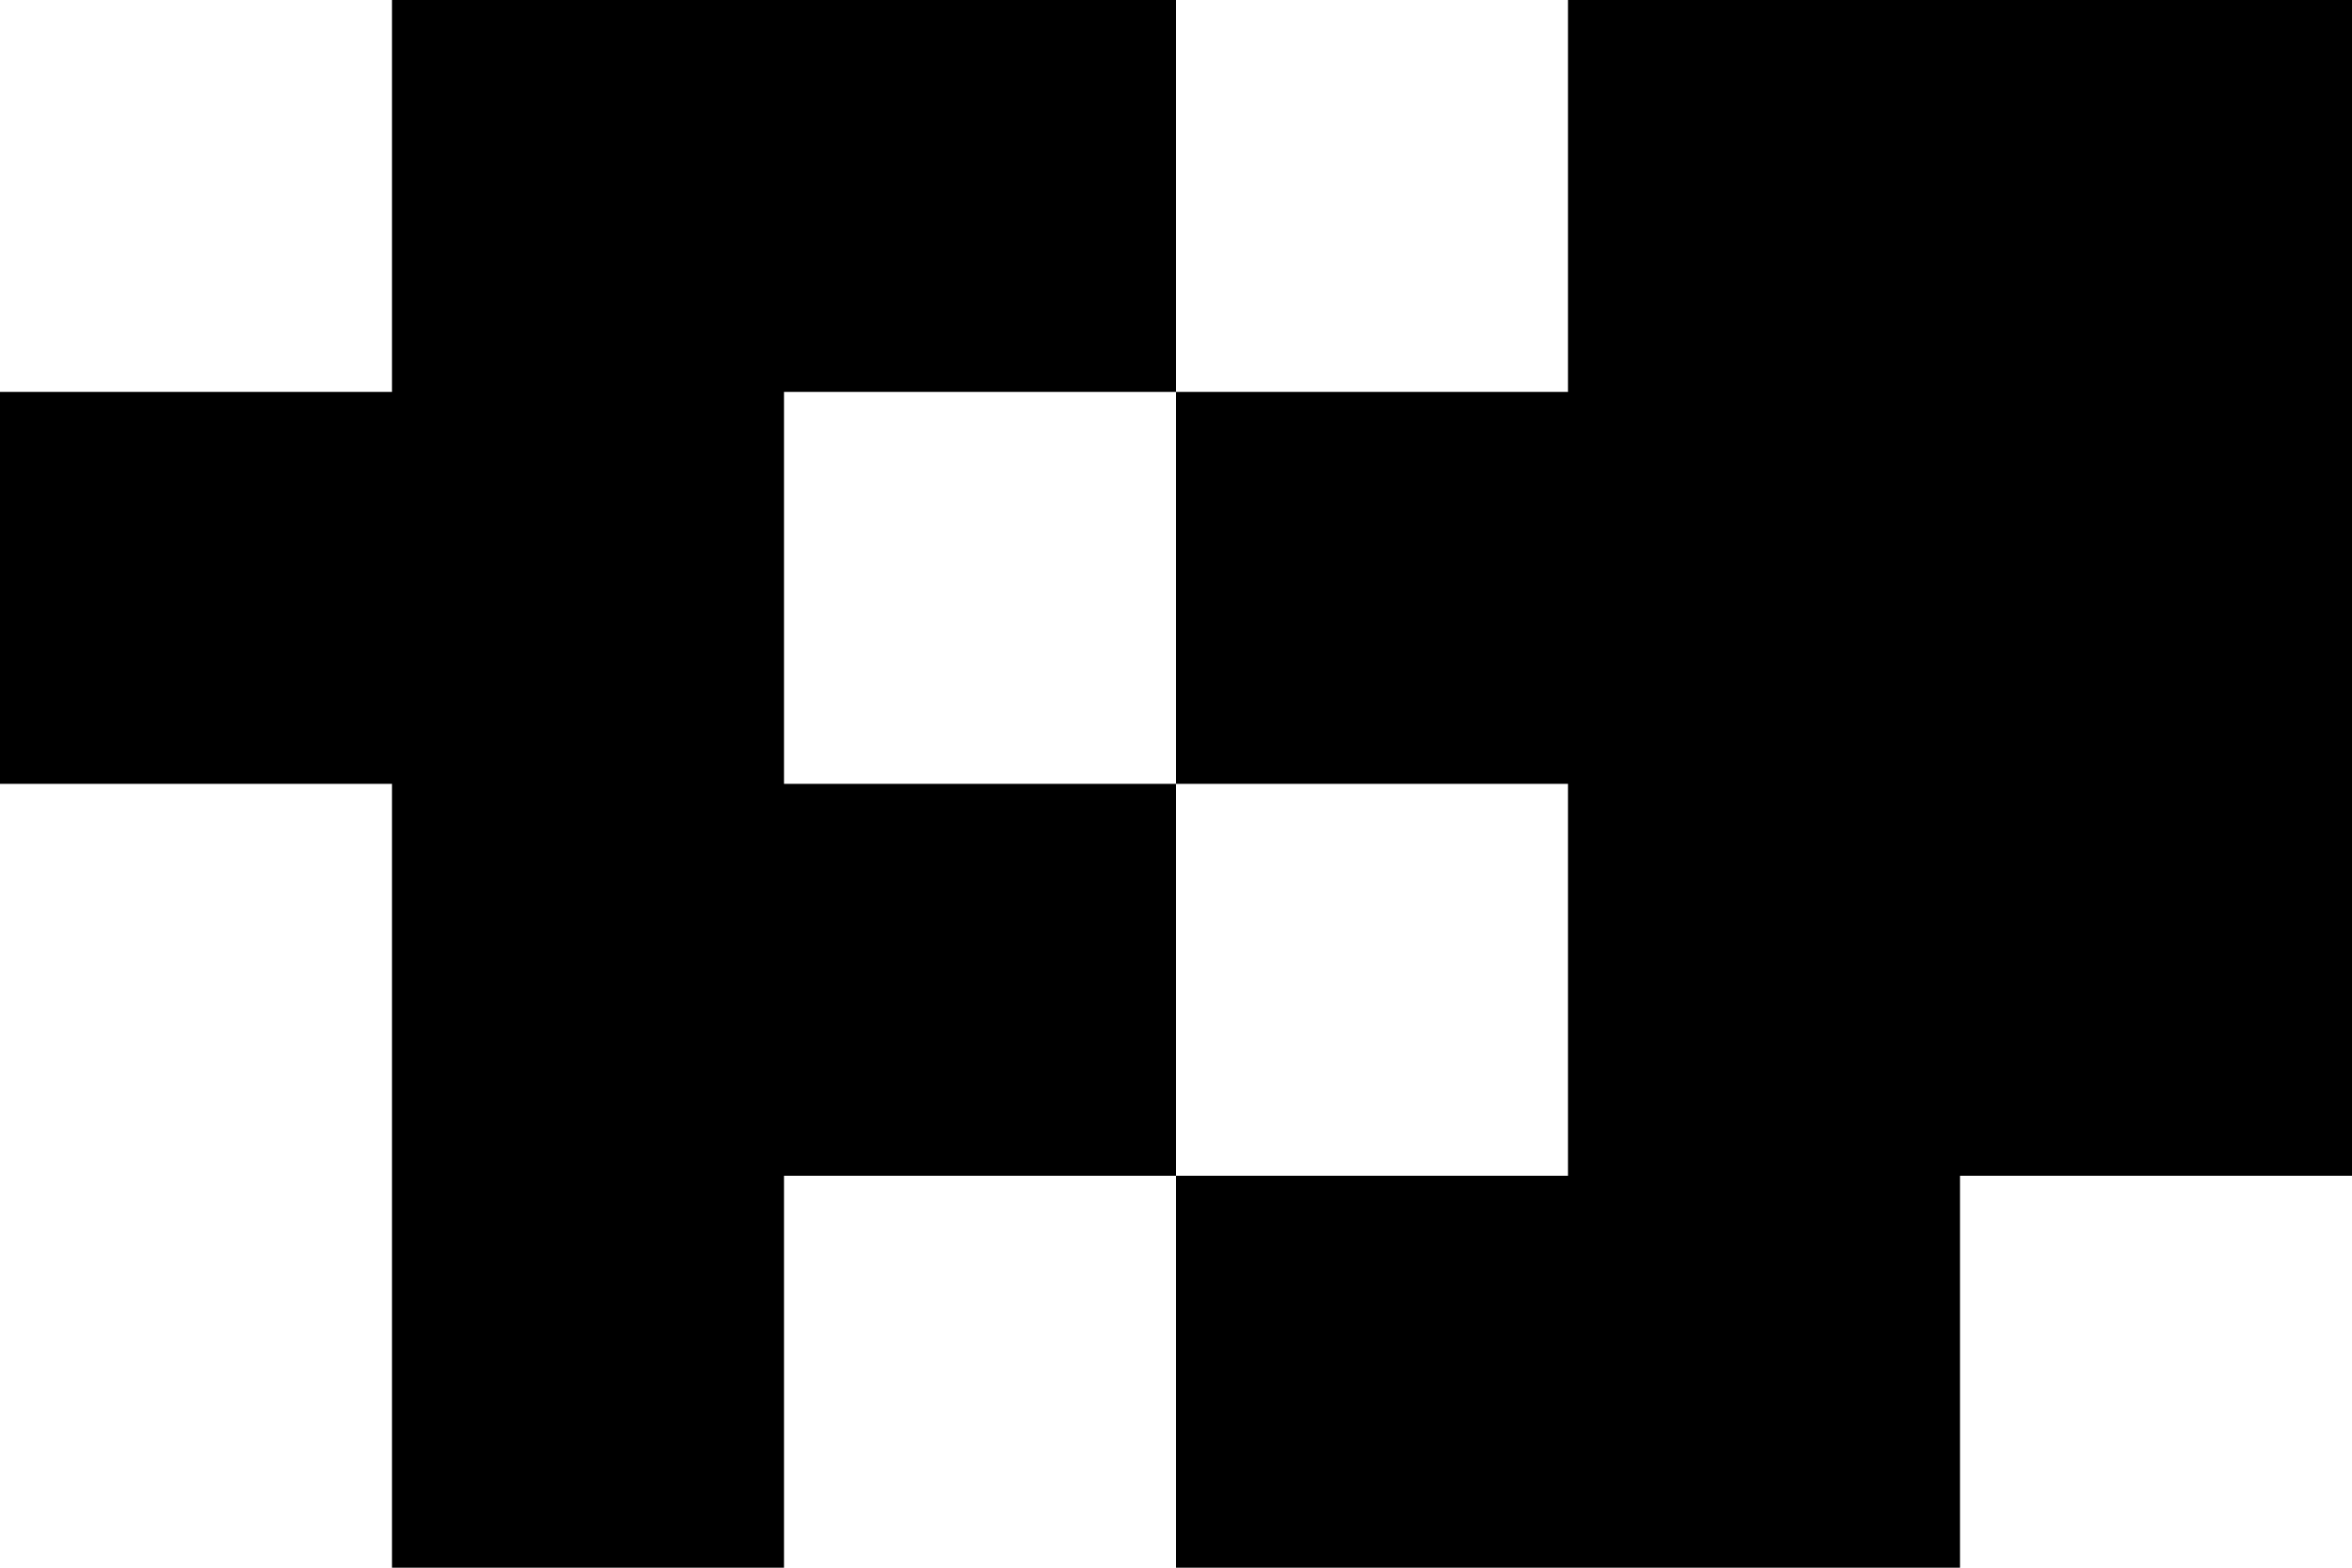
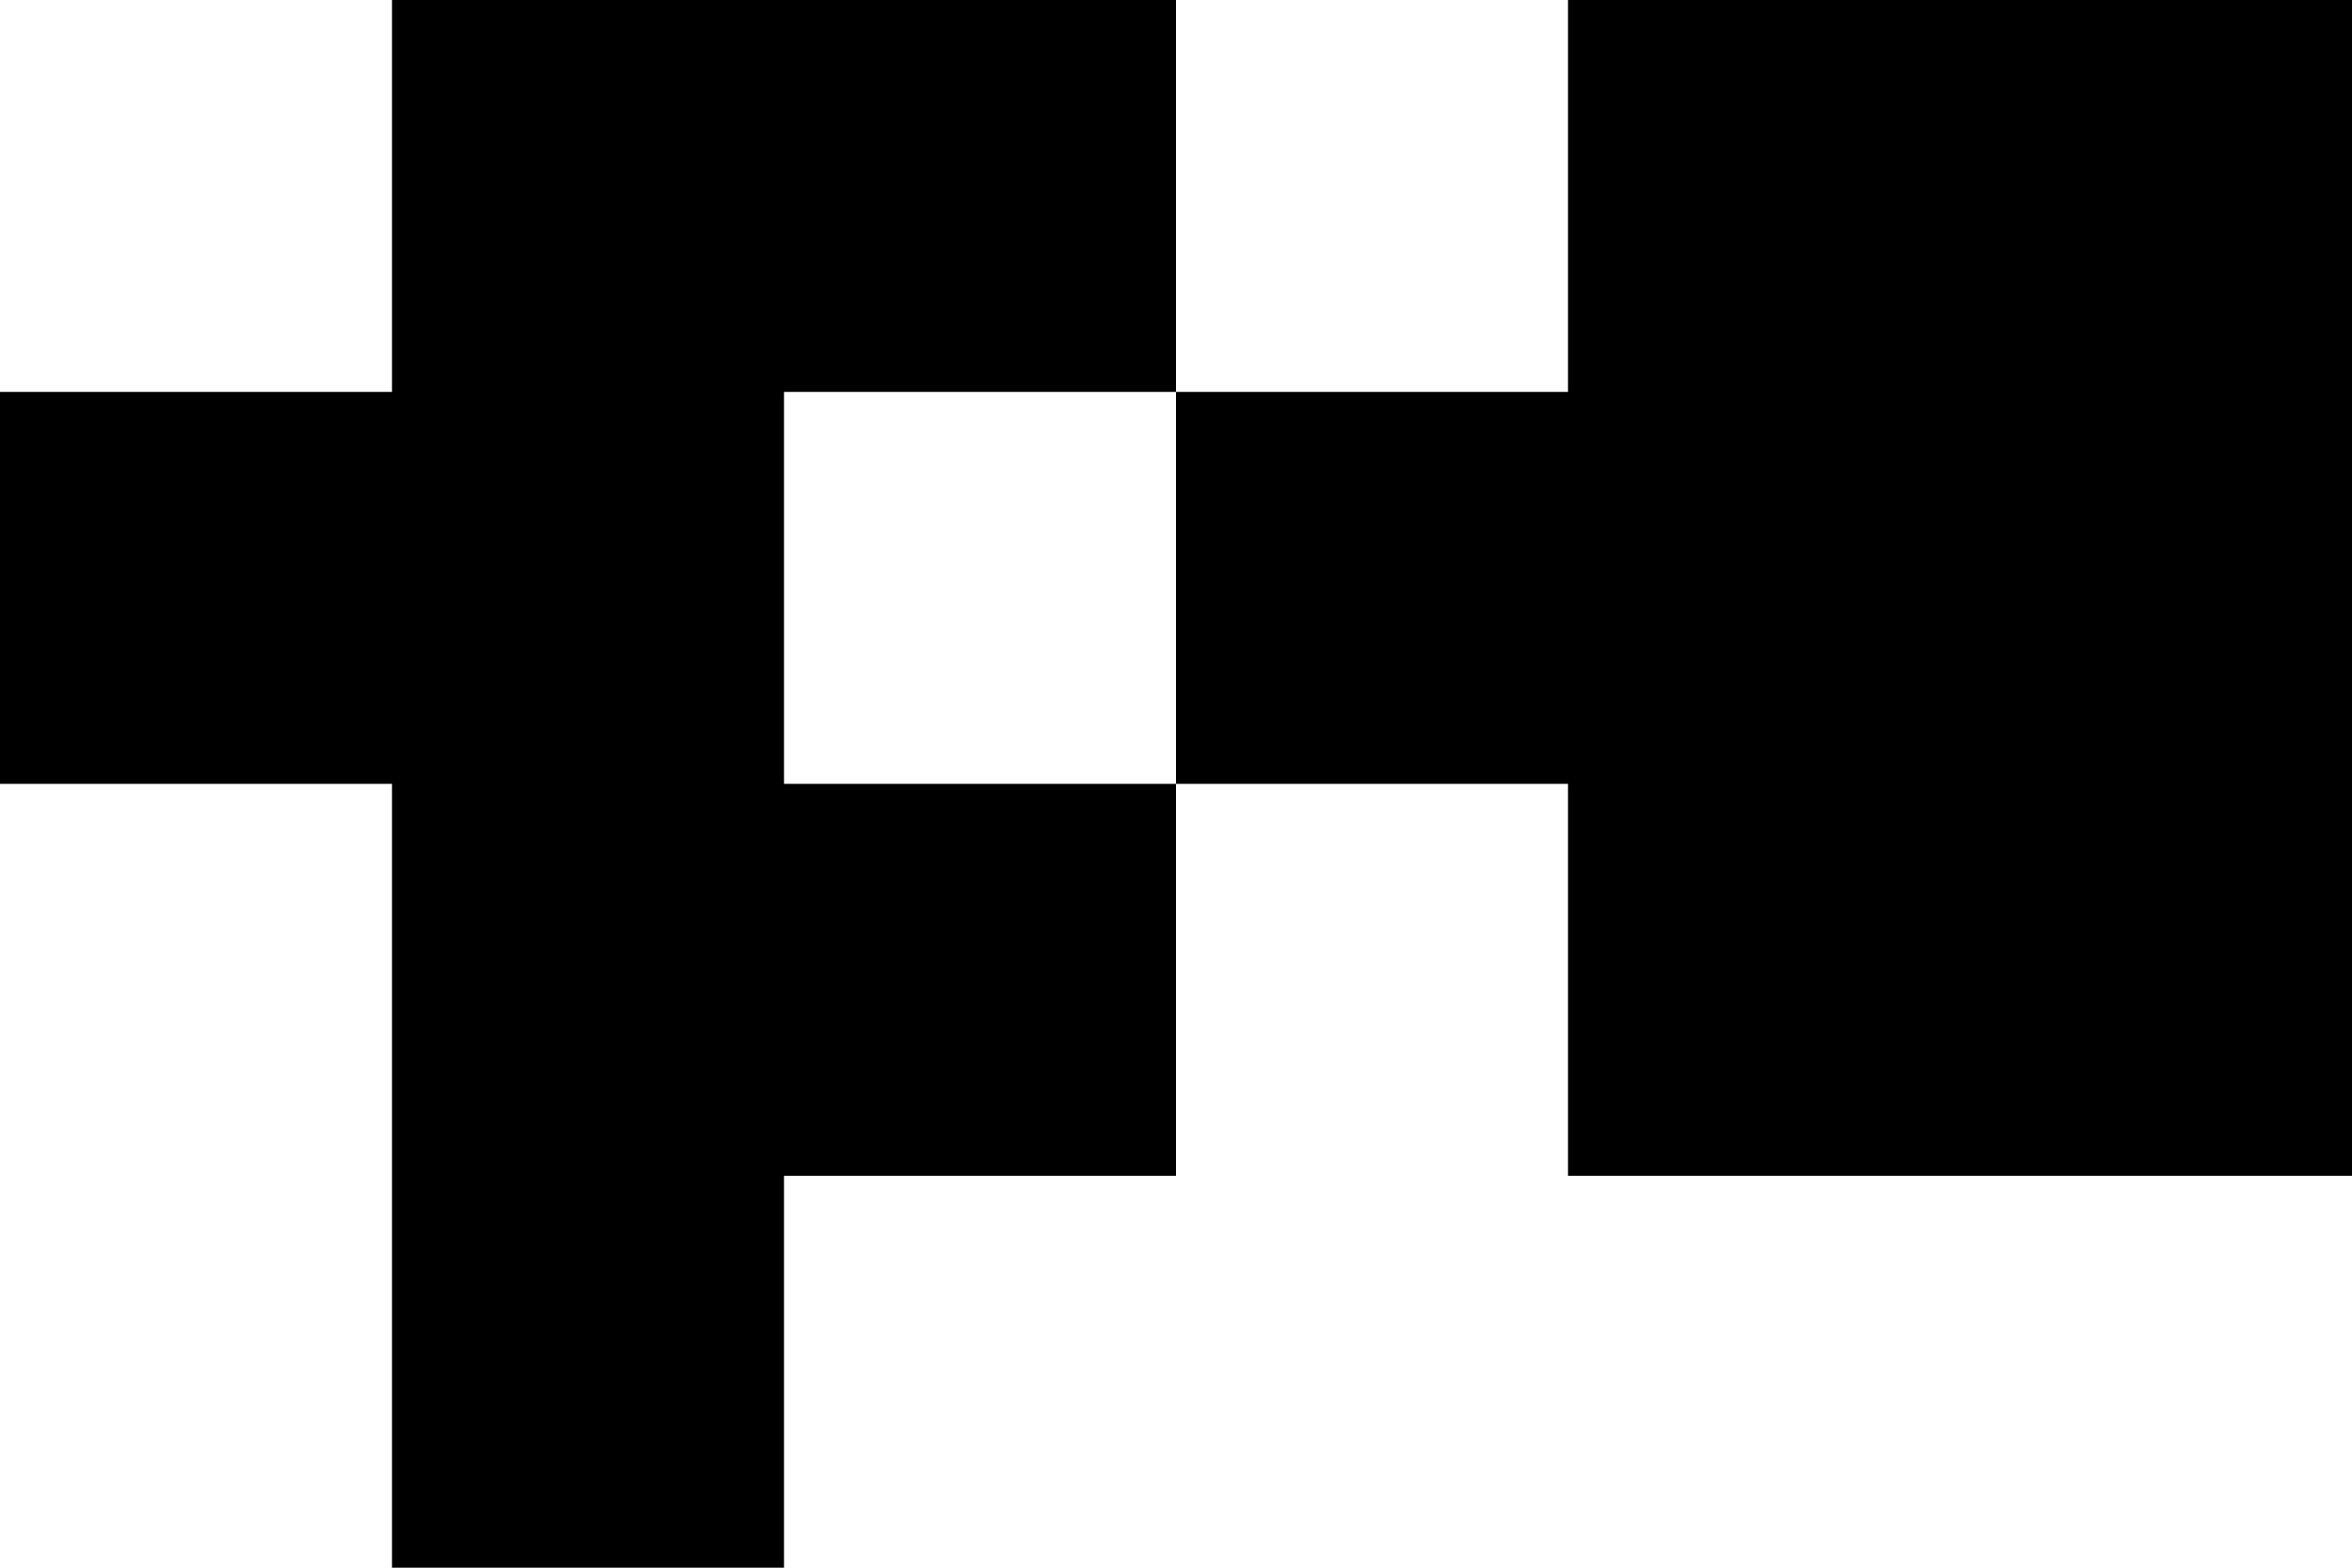
<svg xmlns="http://www.w3.org/2000/svg" width="60" height="40" viewBox="0 0 60 40" fill="none">
-   <path d="M20 40H10V20H0V10H10V0H30V10H20V20H30V10H40V0H60V30H50V40H30V30H40V20H30V30H20V40Z" fill="black" />
+   <path d="M20 40H10V20H0V10H10V0H30V10H20V20H30V10H40V0H60V30H50H30V30H40V20H30V30H20V40Z" fill="black" />
</svg>